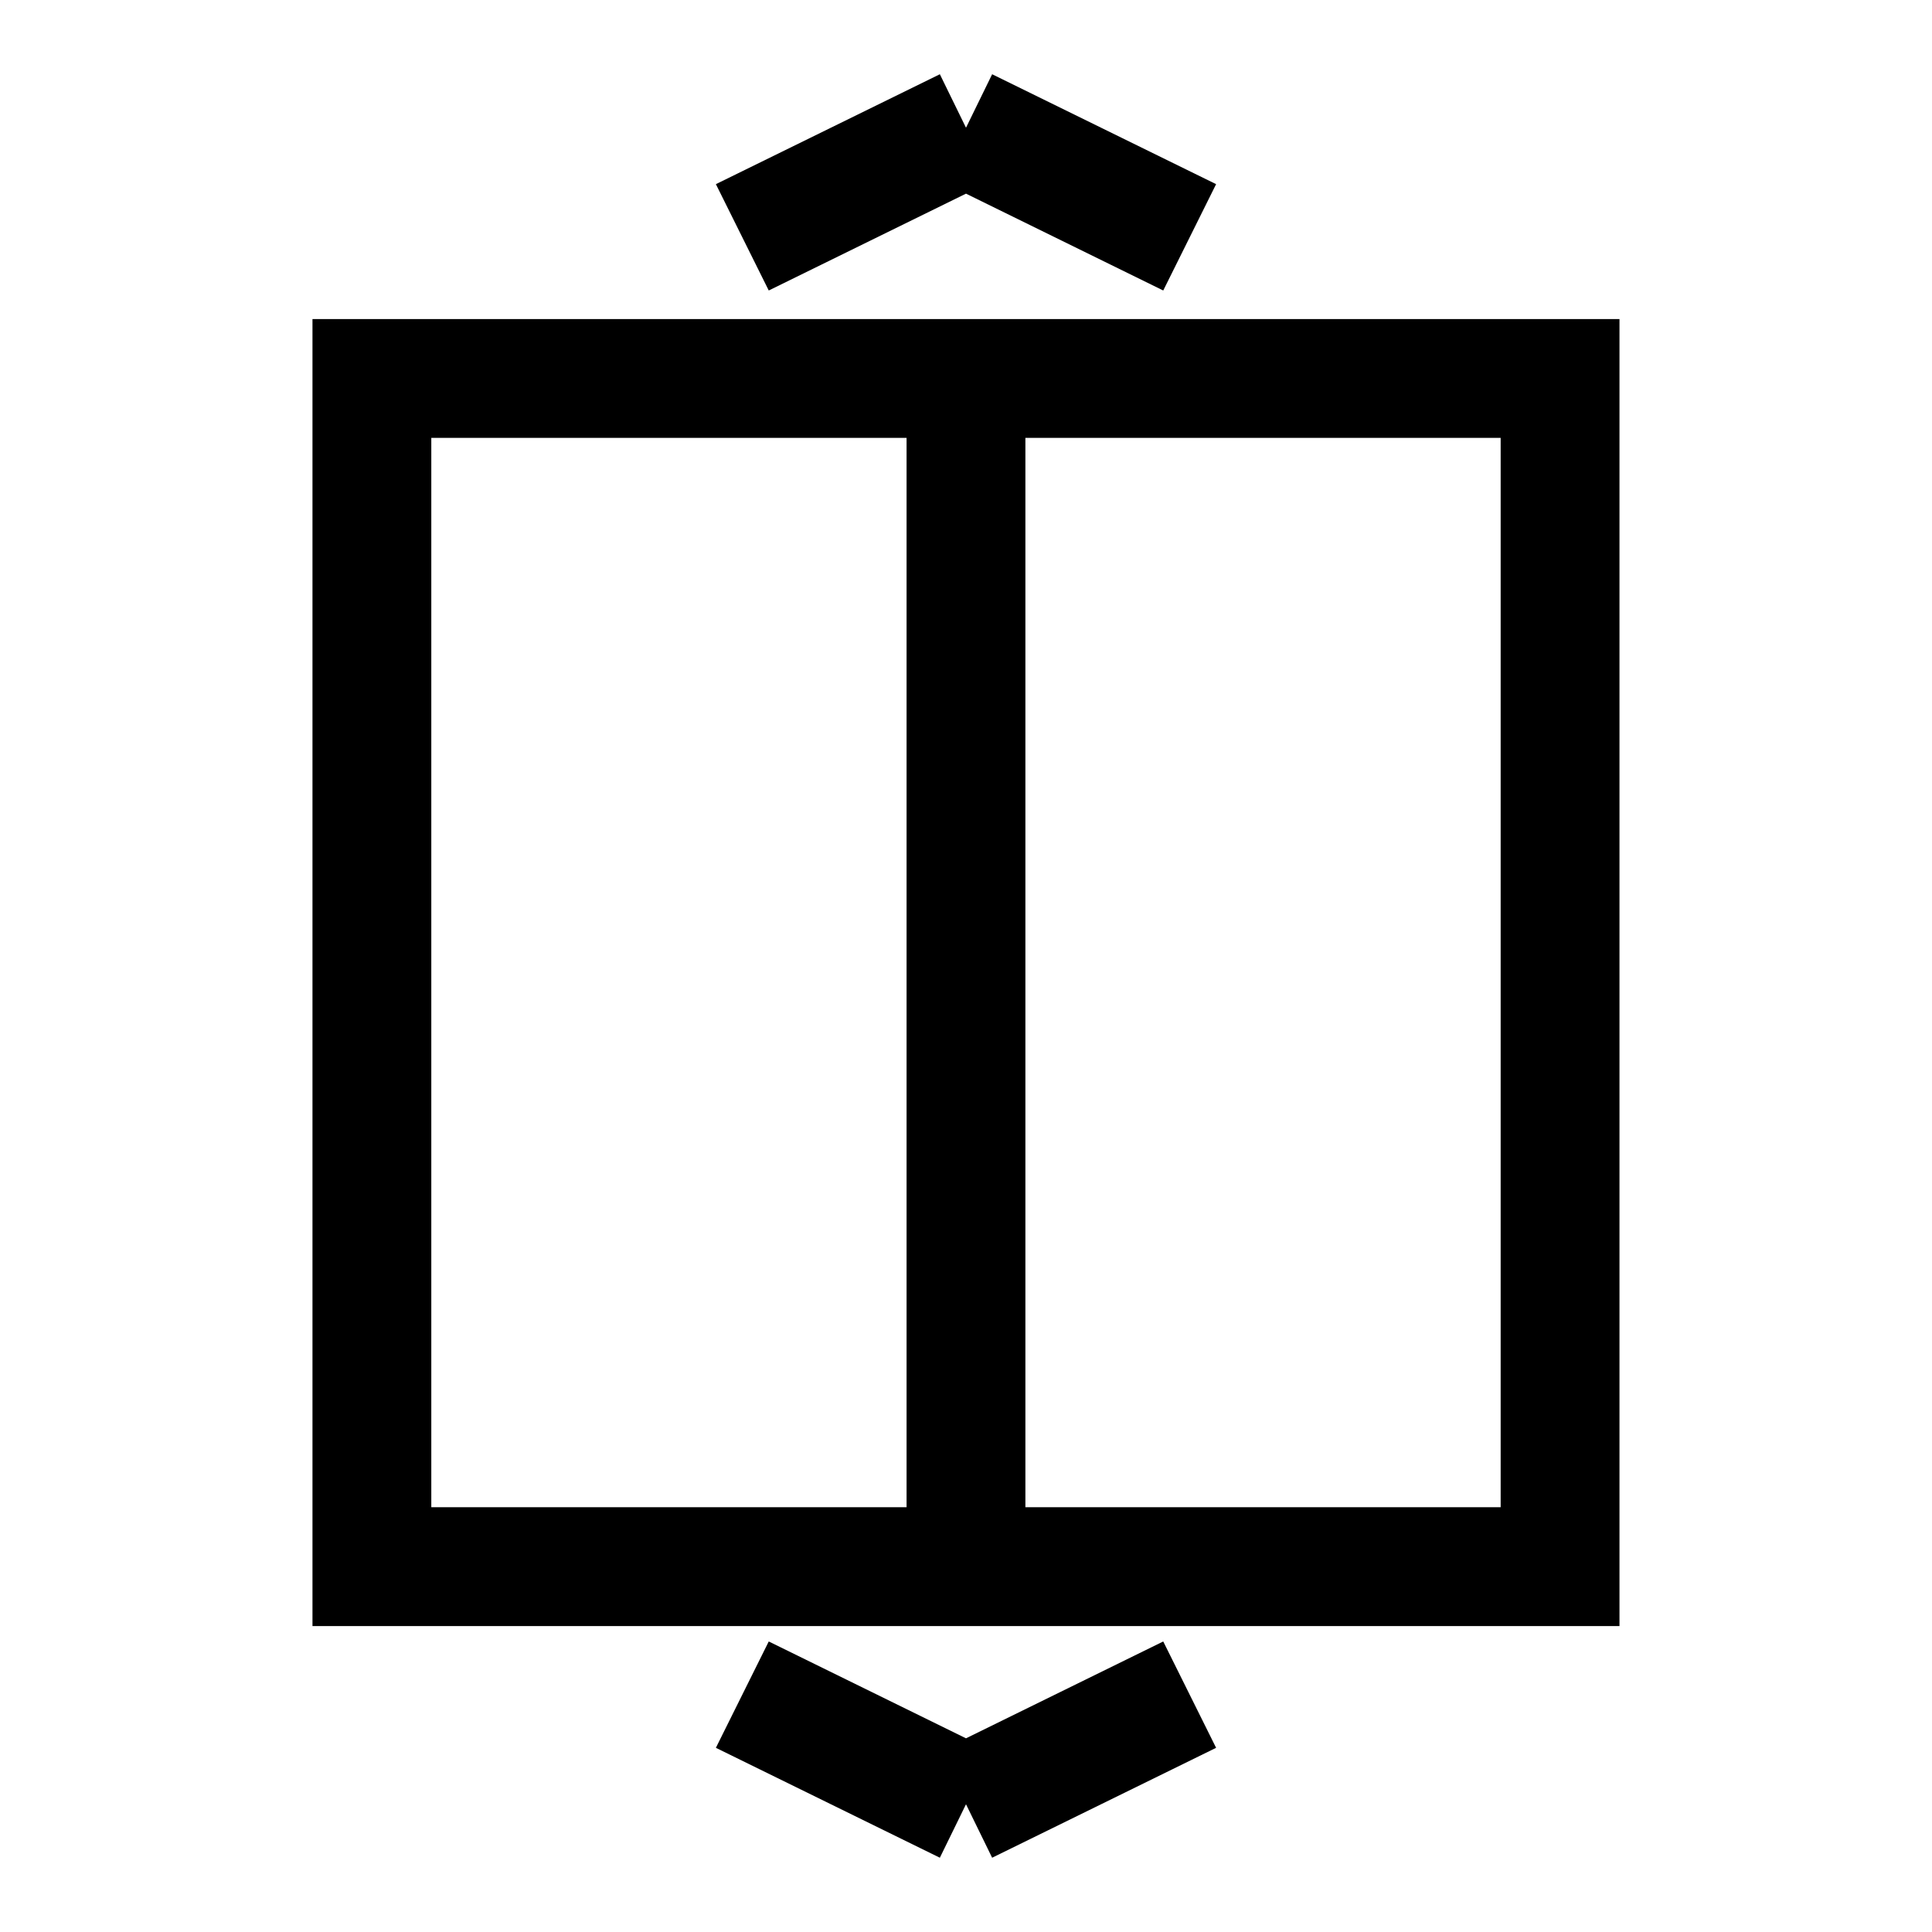
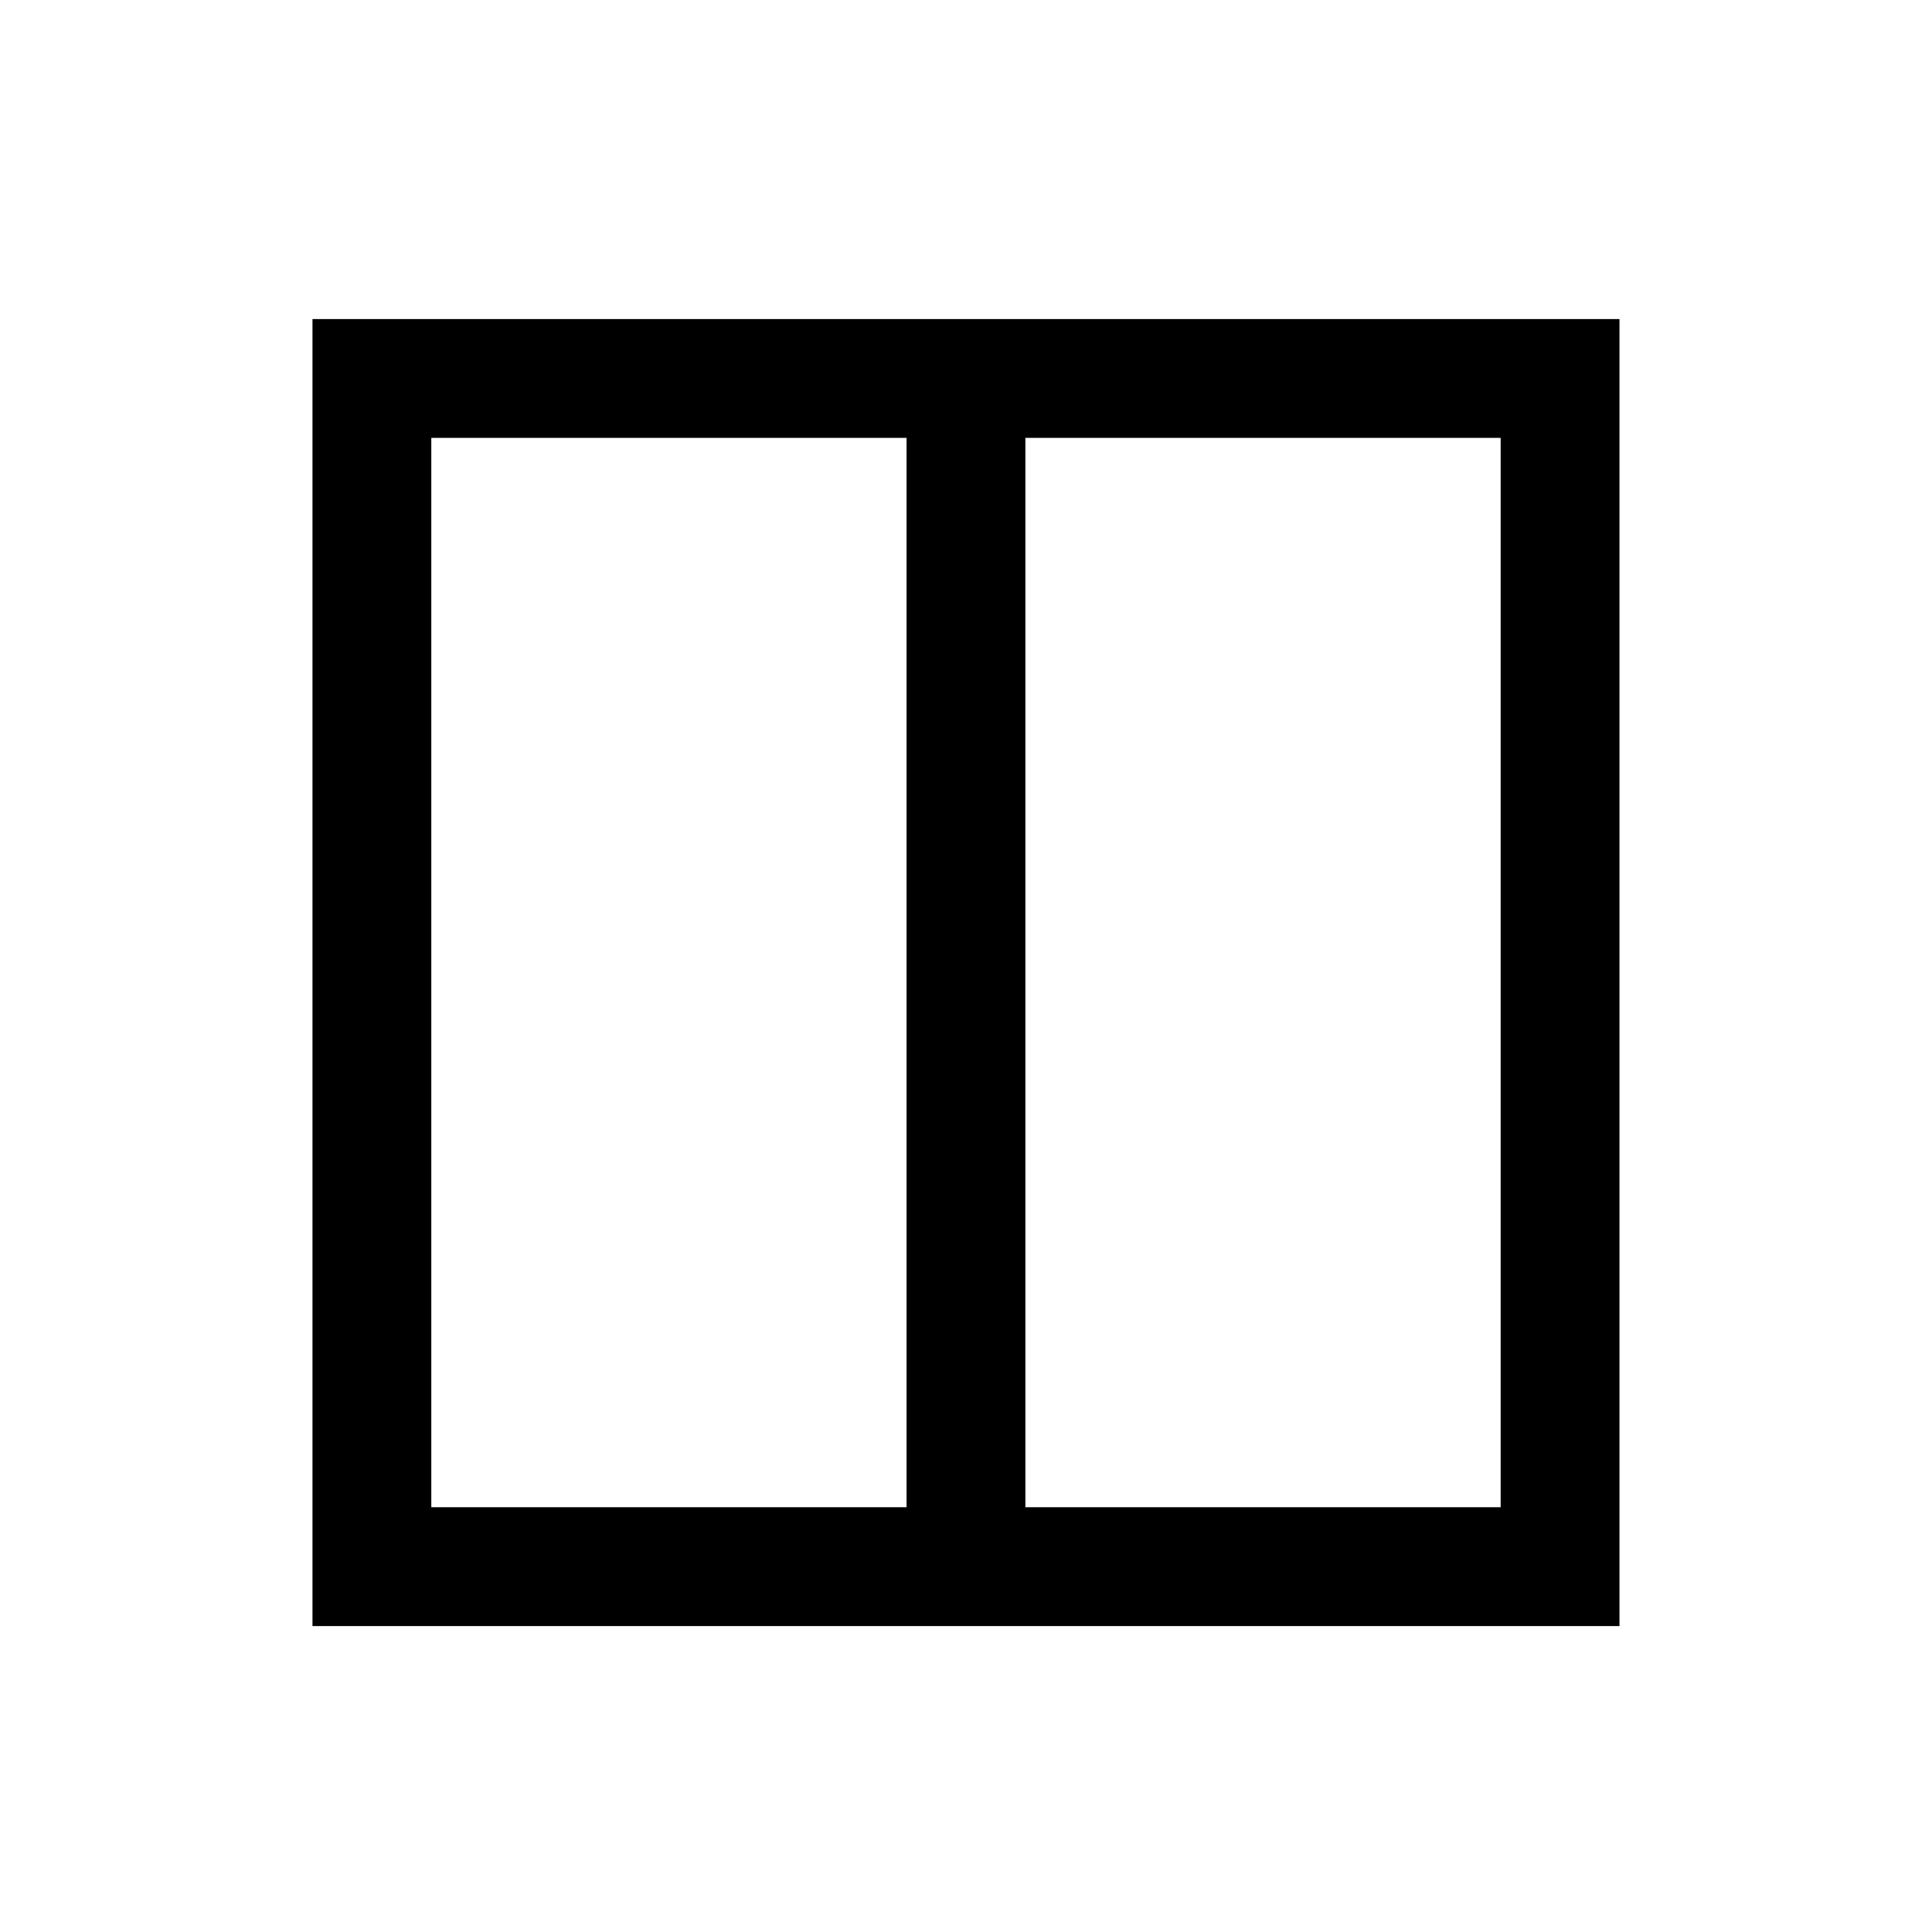
<svg xmlns="http://www.w3.org/2000/svg" fill="#000000" width="800px" height="800px" version="1.1" viewBox="144 144 512 512">
  <g>
    <path d="m384.25 228.55h-157.44v346.37h346.37v-346.37zm-125.95 31.488h125.95v283.39l-125.95-0.004zm283.39 283.39h-125.95v-283.39h125.95z" />
-     <path d="m400 604.67-52.273-25.664-14.012 28.184 59.355 29.125 6.93-14.168 6.926 14.168 59.355-29.125-14.012-28.184z" />
-     <path d="m400 195.32 52.27 25.664 14.012-28.18-59.355-29.129-6.926 14.172-6.93-14.172-59.355 29.129 14.012 28.18z" />
  </g>
</svg>